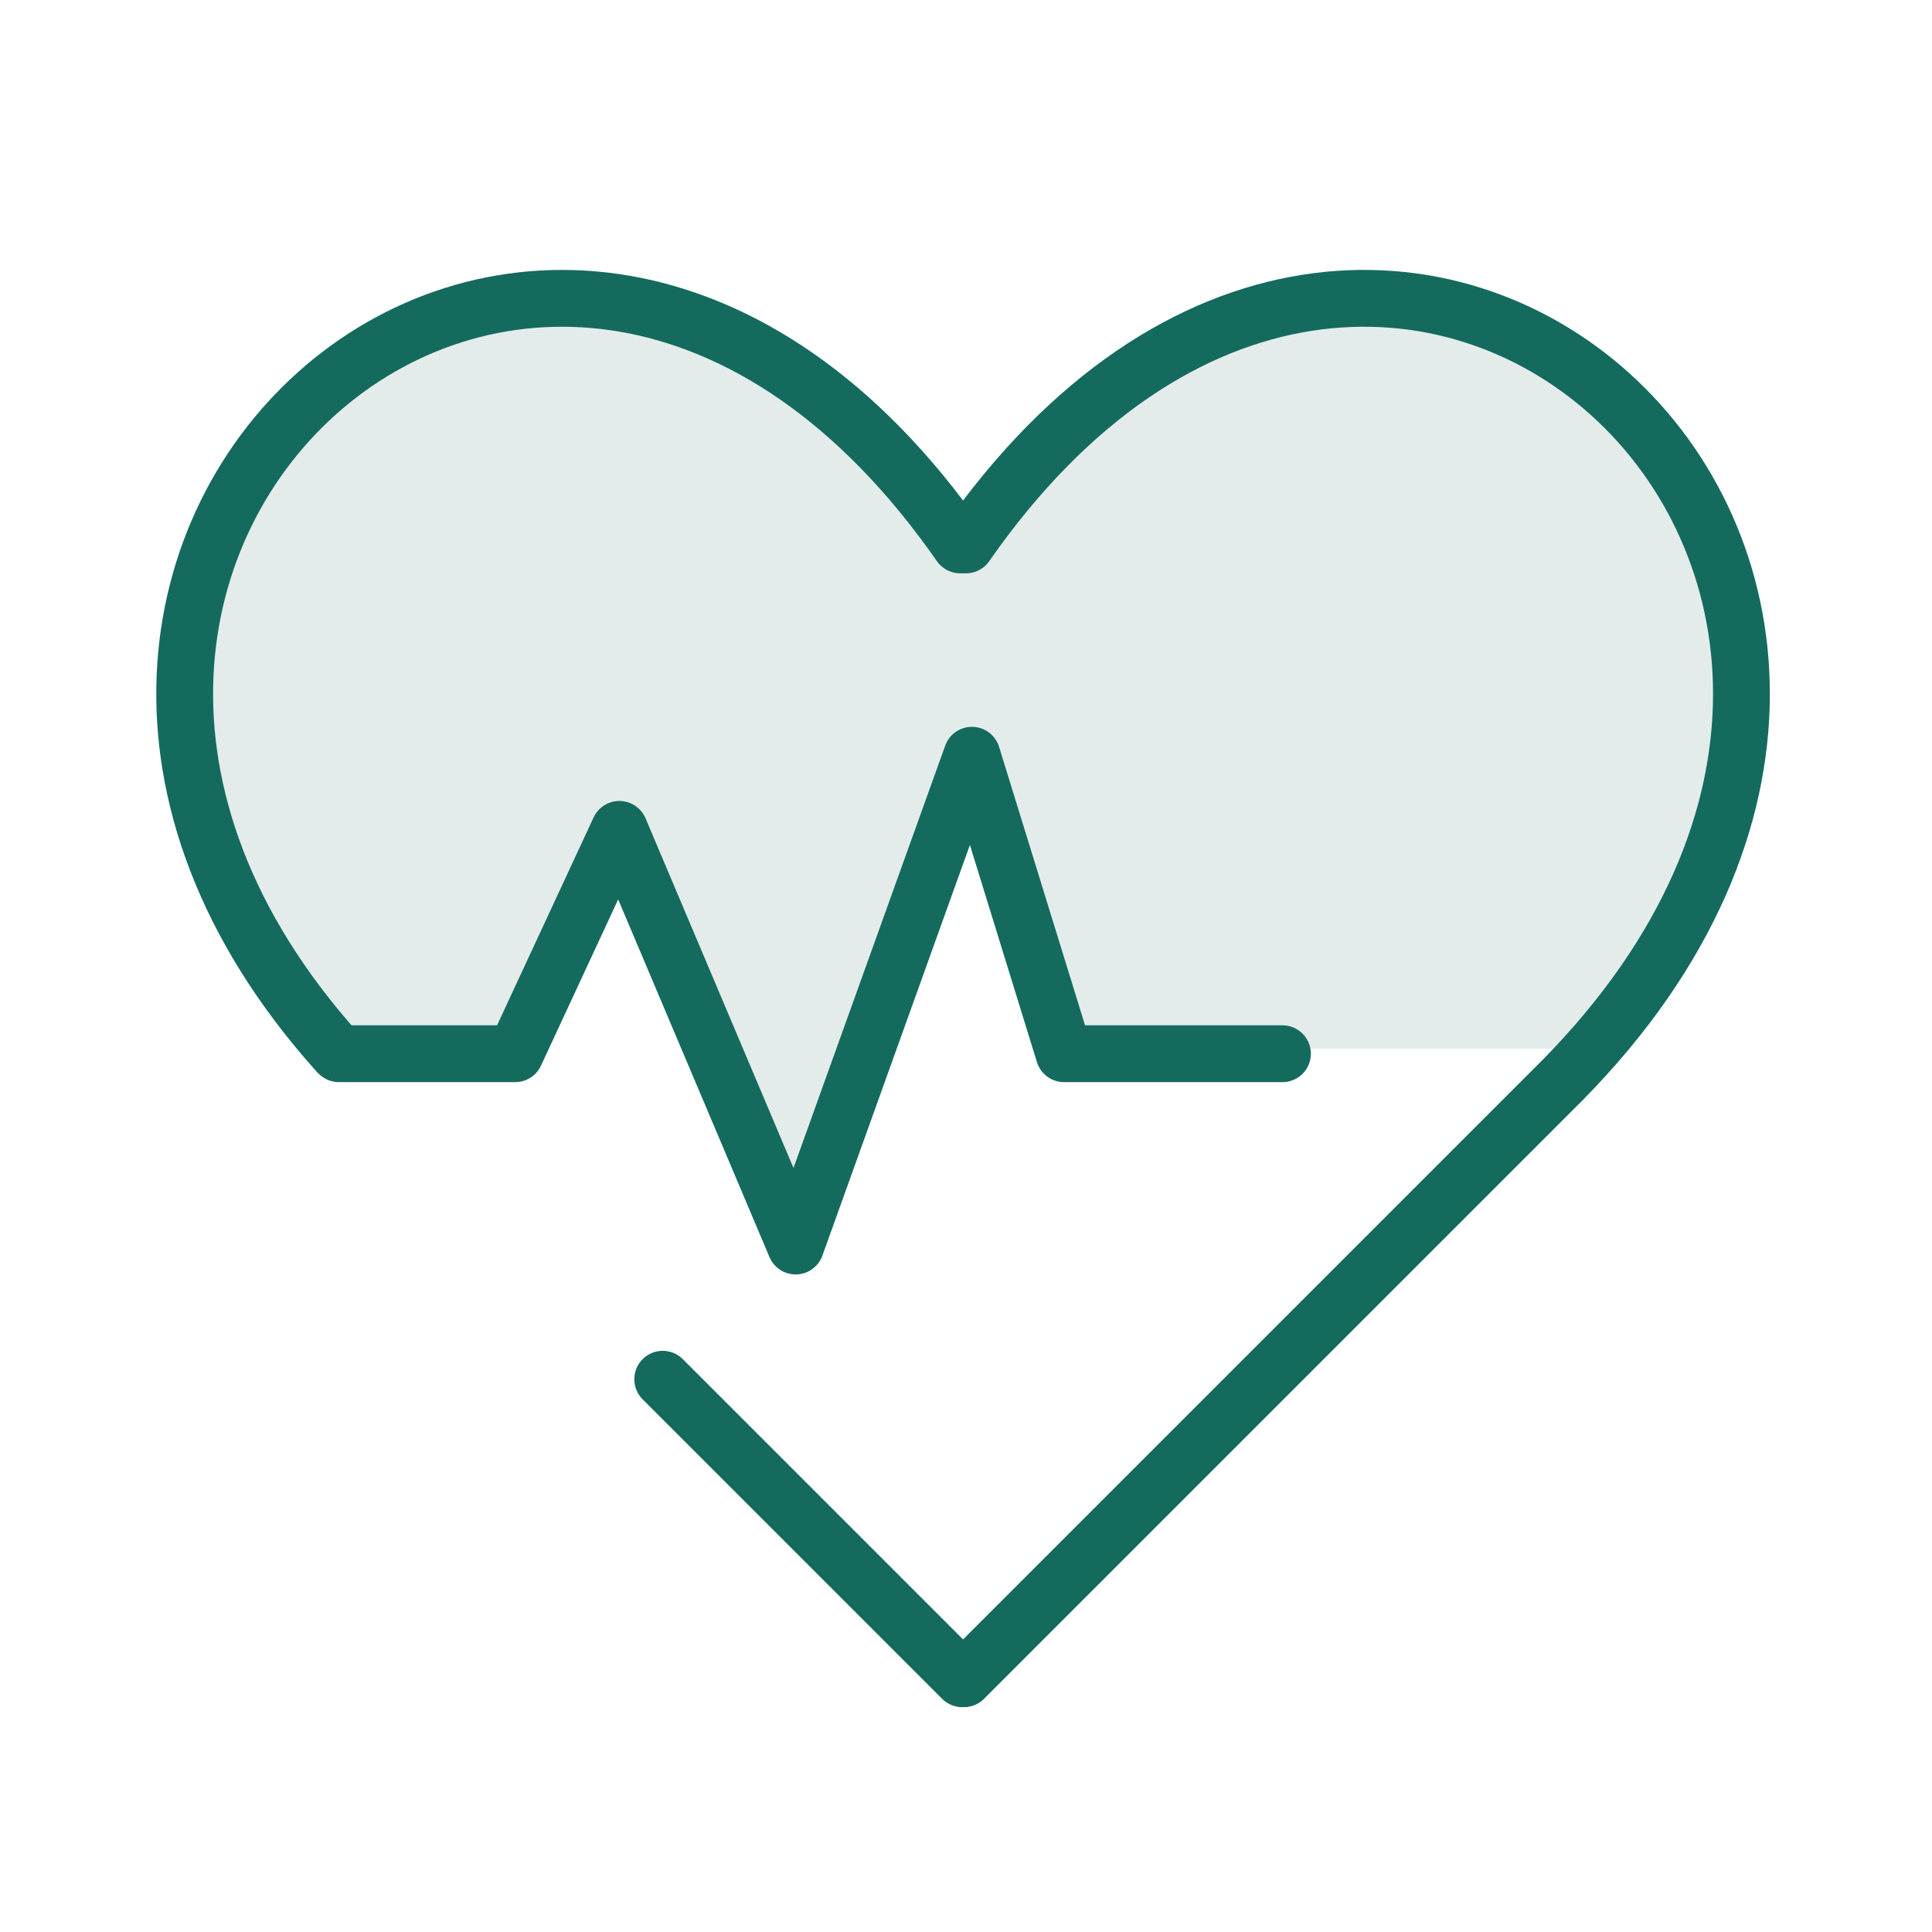
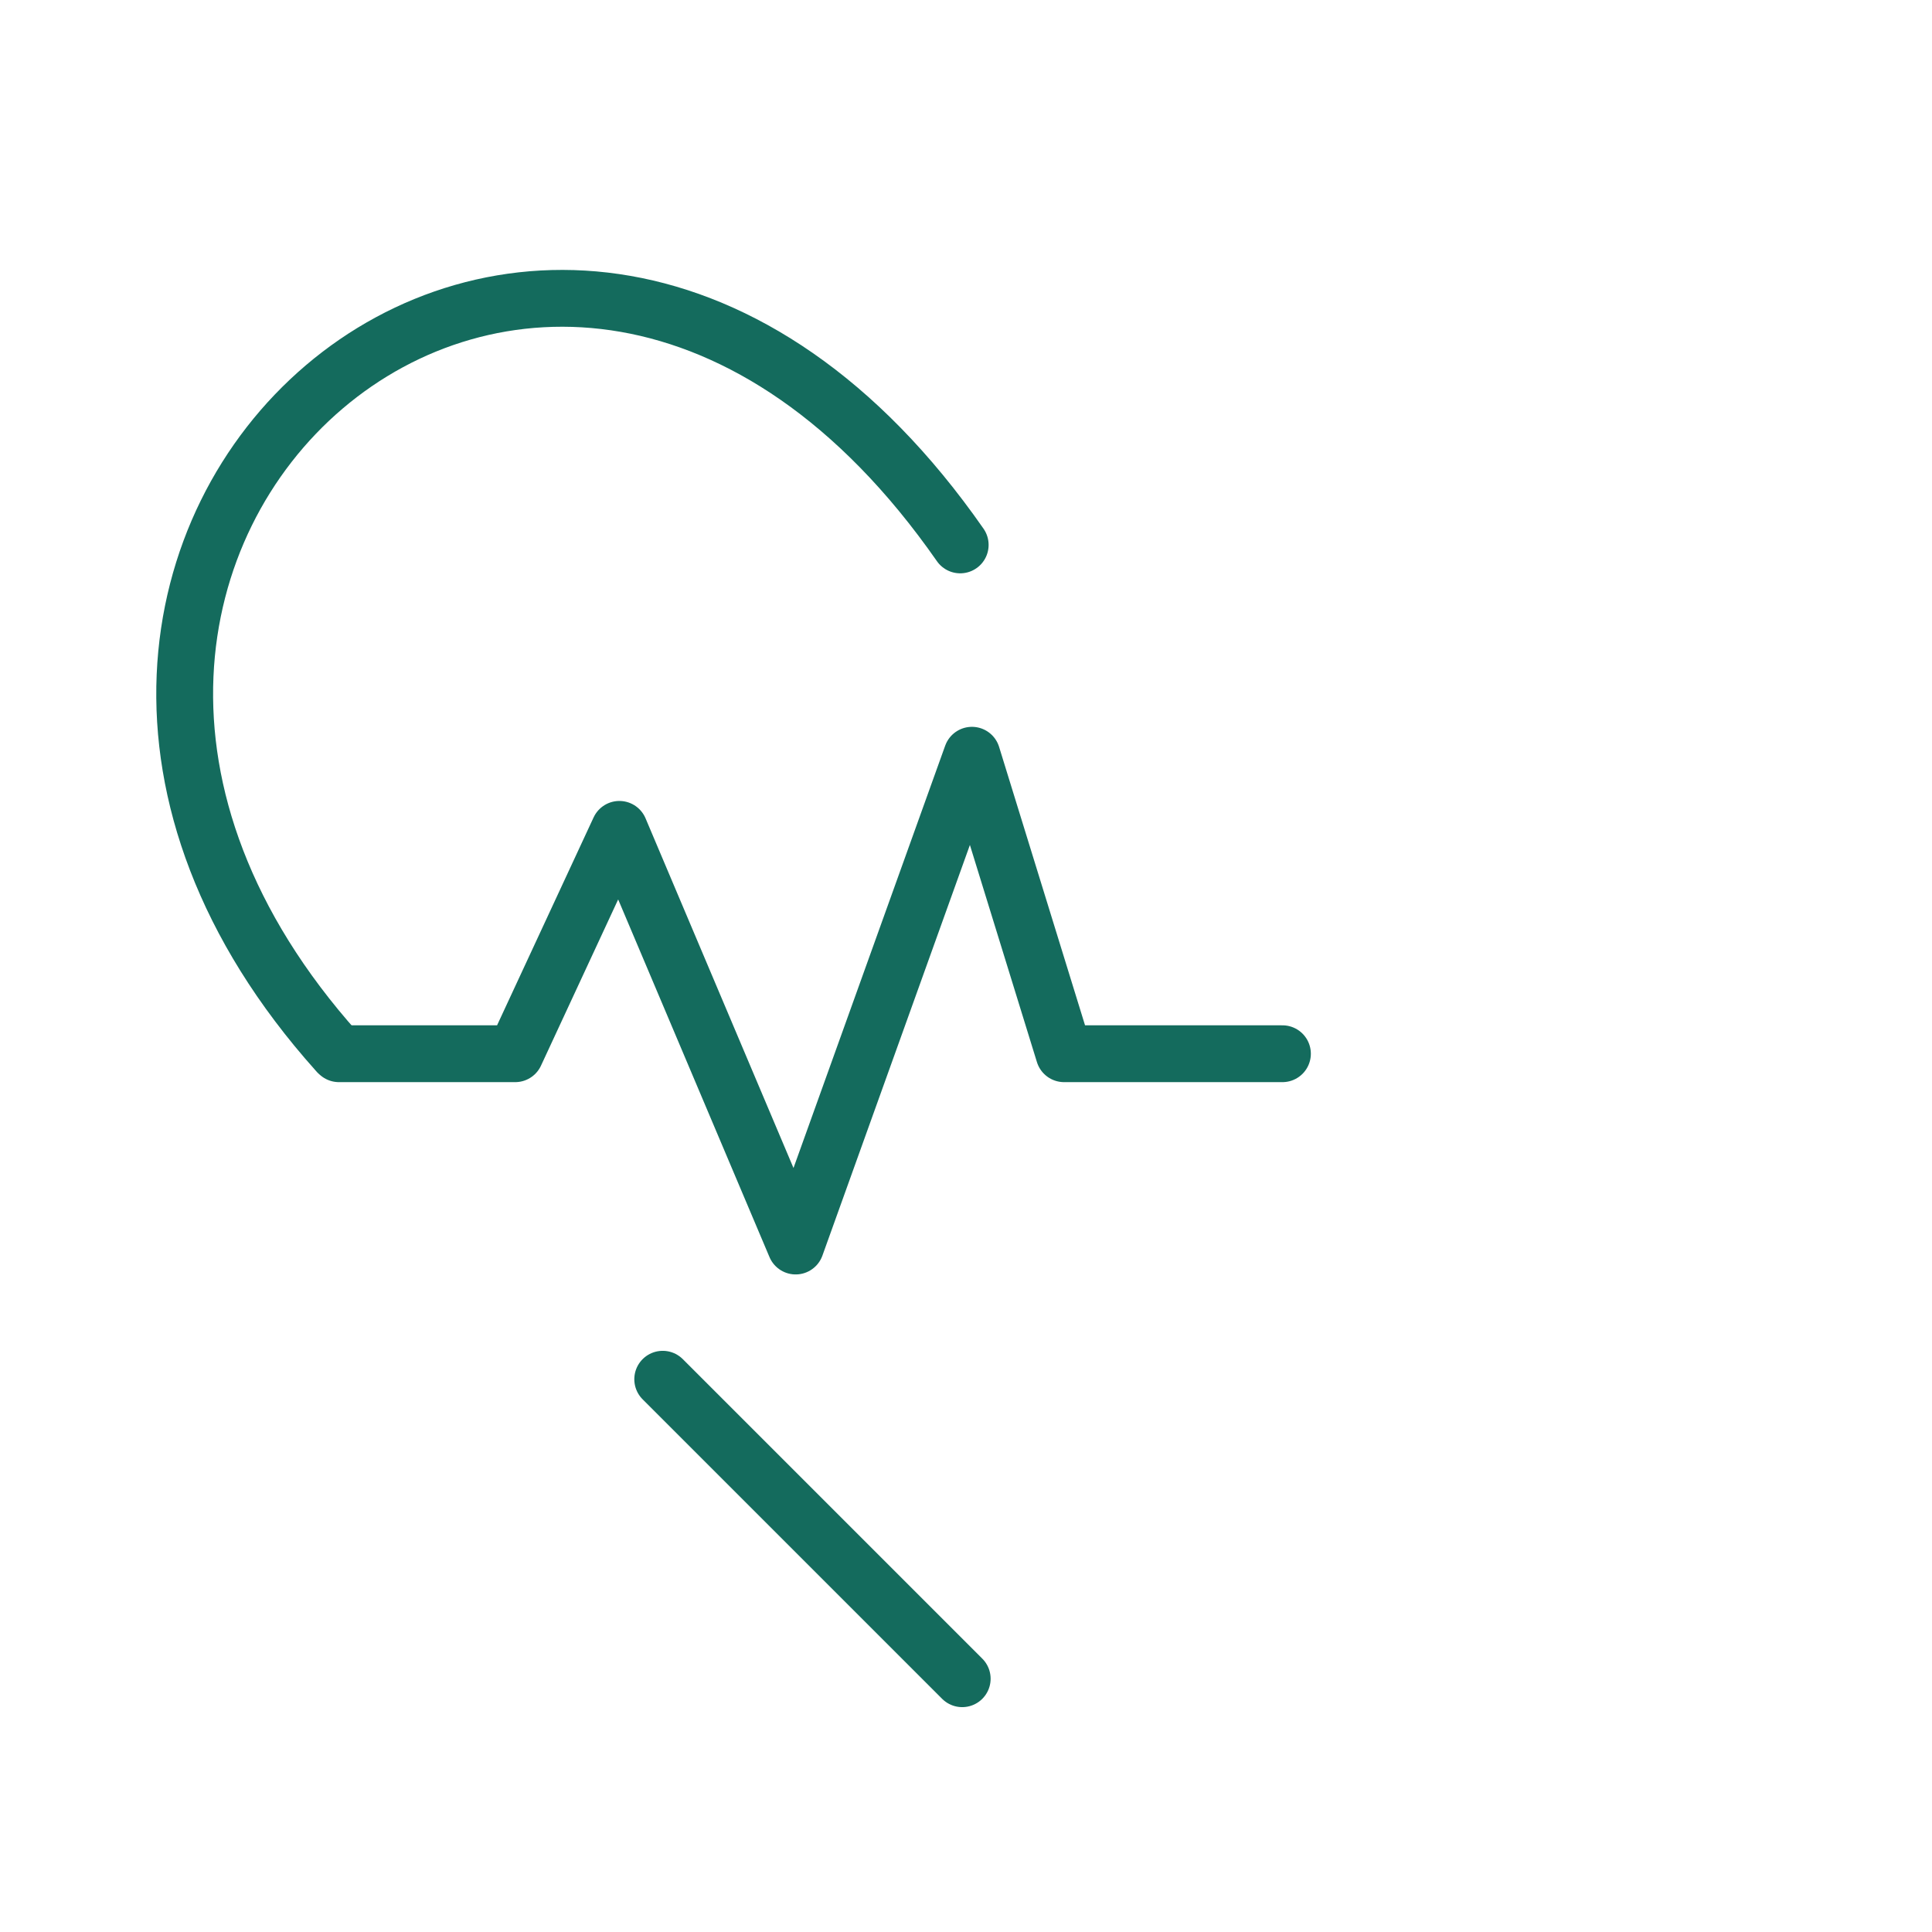
<svg xmlns="http://www.w3.org/2000/svg" width="136" height="136" viewBox="0 0 136 136" fill="none">
-   <path d="M68.198 39.212C99.021 -1.316 142.286 39.212 113.584 73.829H90.456H74.903L68.198 54.357L55.957 87.567L43.514 59.704L35.879 74.73H23.578L22.67 73.829C-5.184 39.212 36.668 -1.175 68.198 39.212Z" fill="#E3ECEB" />
-   <path d="M67.854 118.171L110.017 76.008C145.552 39.909 97.467 -3.946 67.995 38.358" stroke="#146B5D" stroke-width="4" stroke-linecap="round" stroke-linejoin="round" />
  <path d="M67.733 118.171L46.651 97.089M67.592 38.358C38.655 -3.178 -8.225 38.345 23.717 74.035" stroke="#146B5D" stroke-width="4" stroke-linecap="round" stroke-linejoin="round" />
  <path d="M23.858 74.175H36.267L43.6 58.382L56.009 87.712L68.418 53.164L74.904 74.175H90.275" stroke="#146B5D" stroke-width="4" stroke-linecap="round" stroke-linejoin="round" />
</svg>